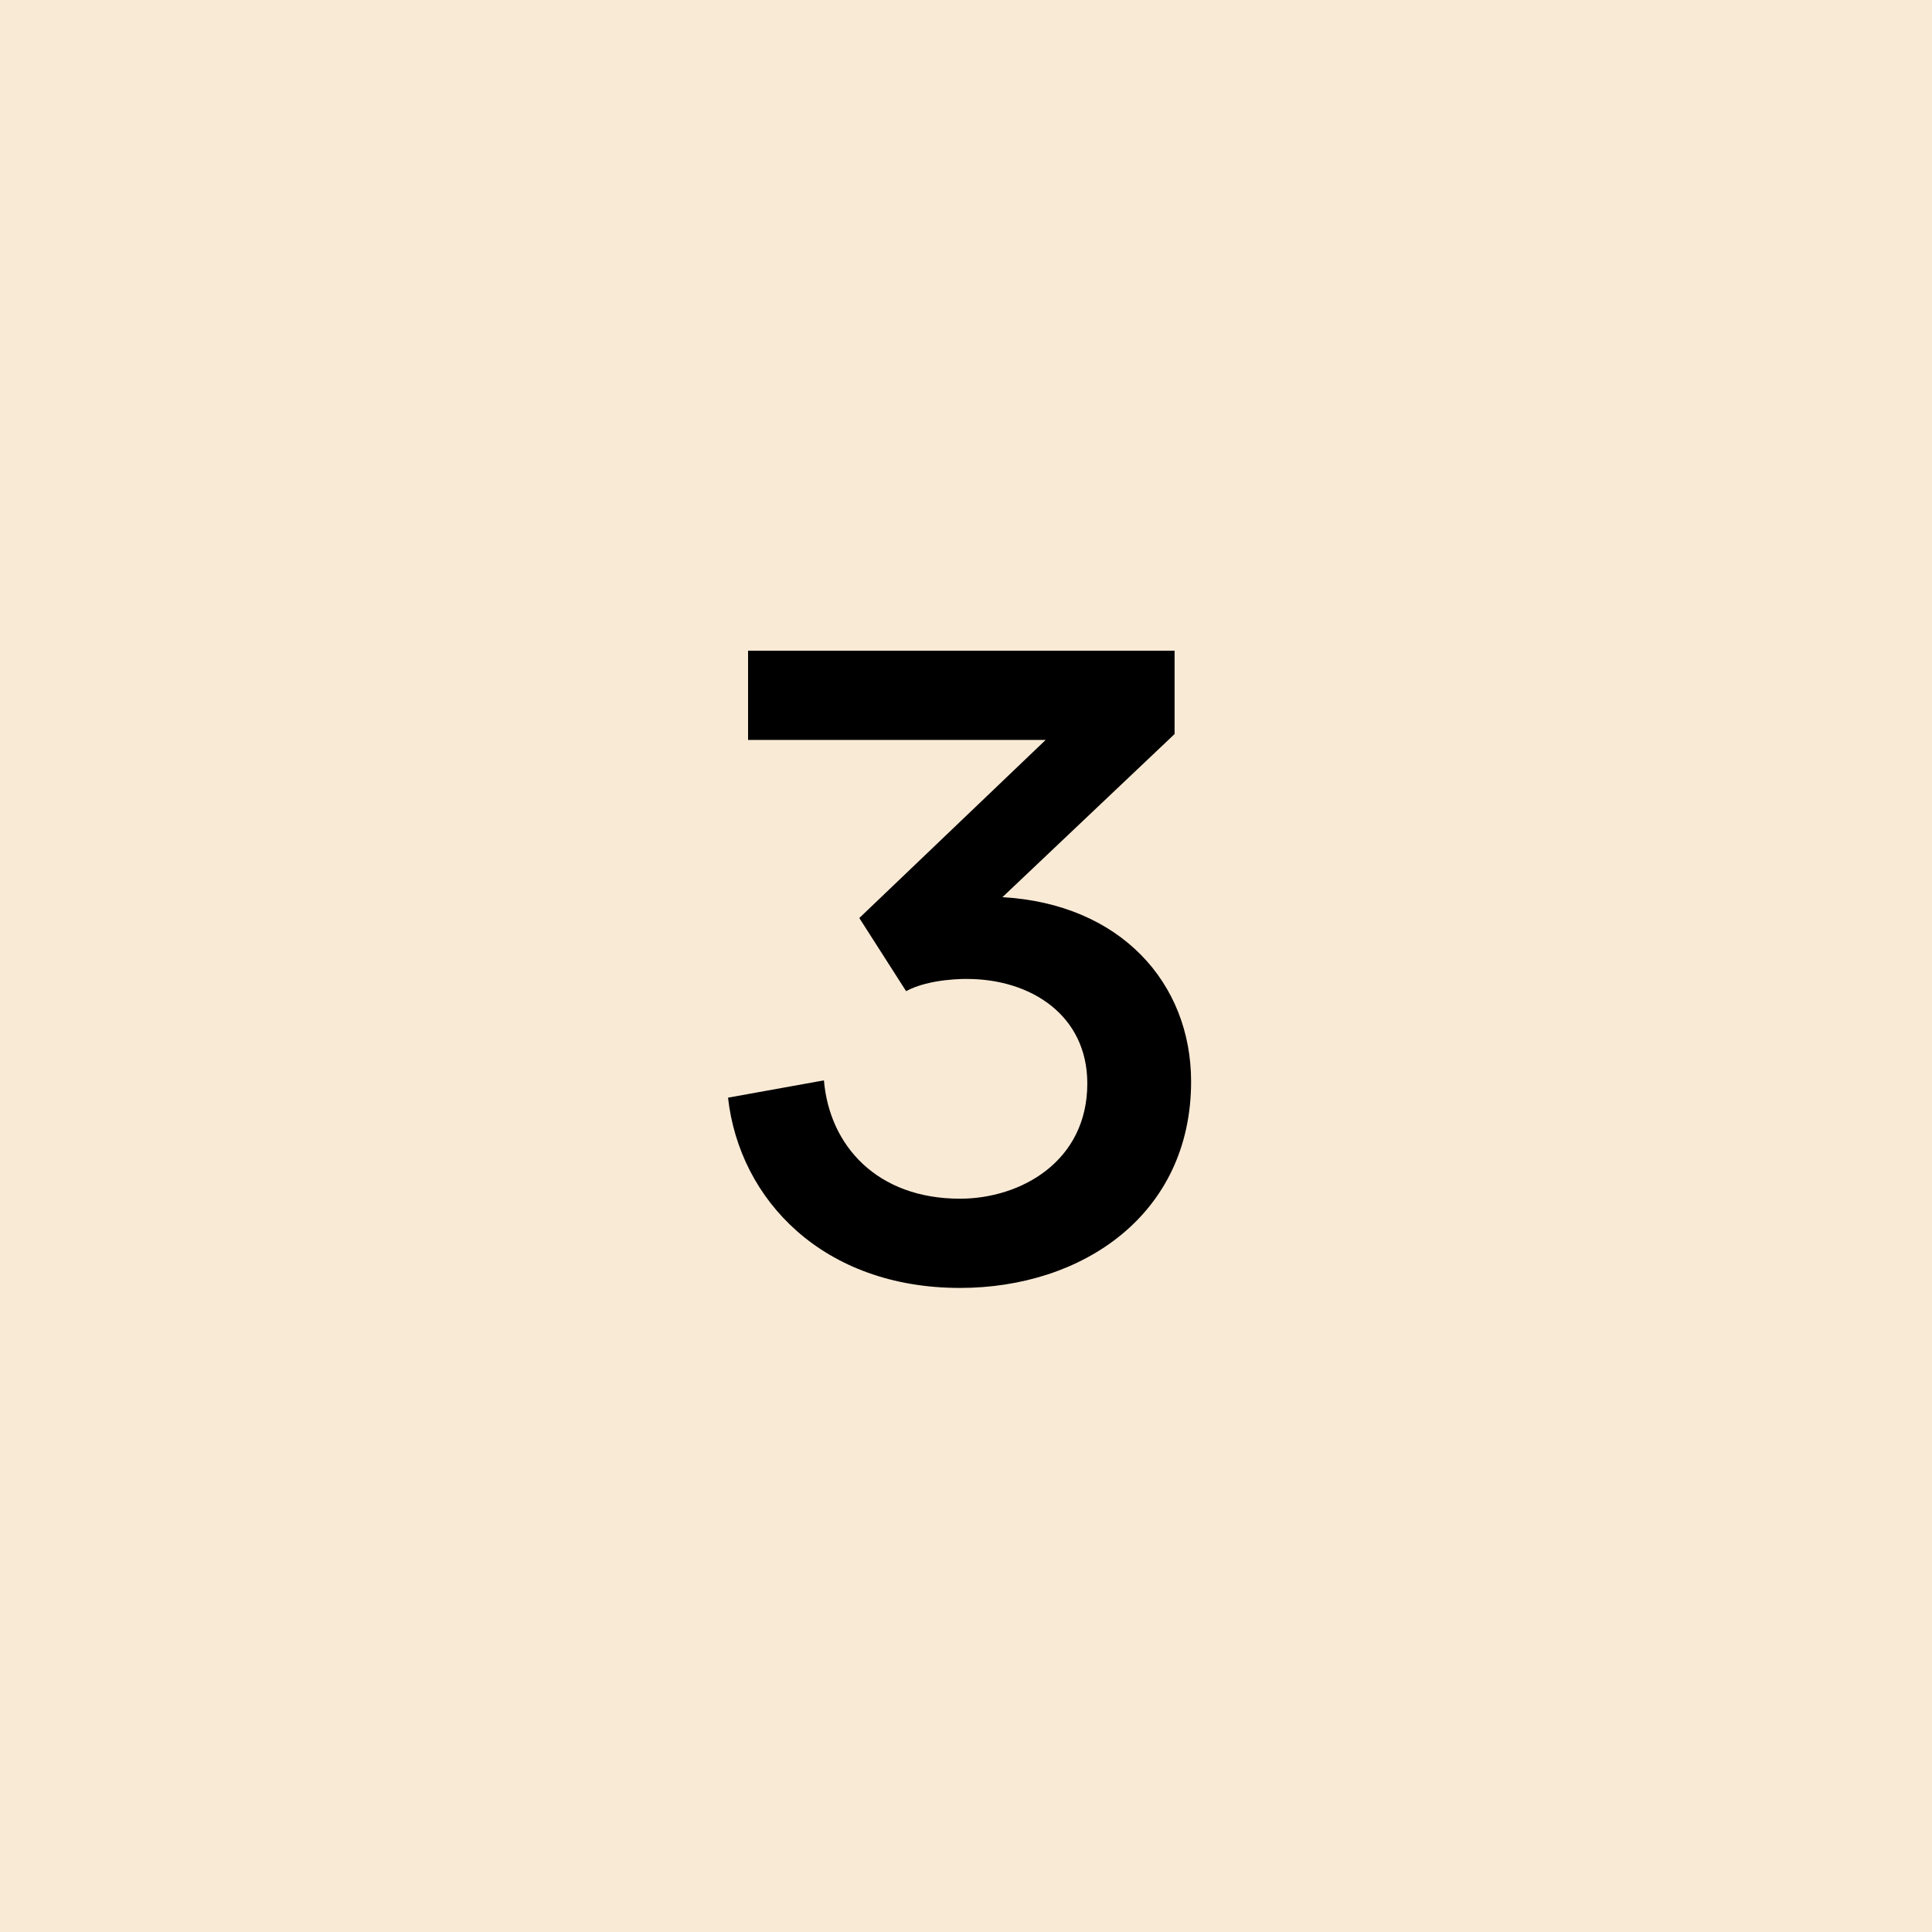
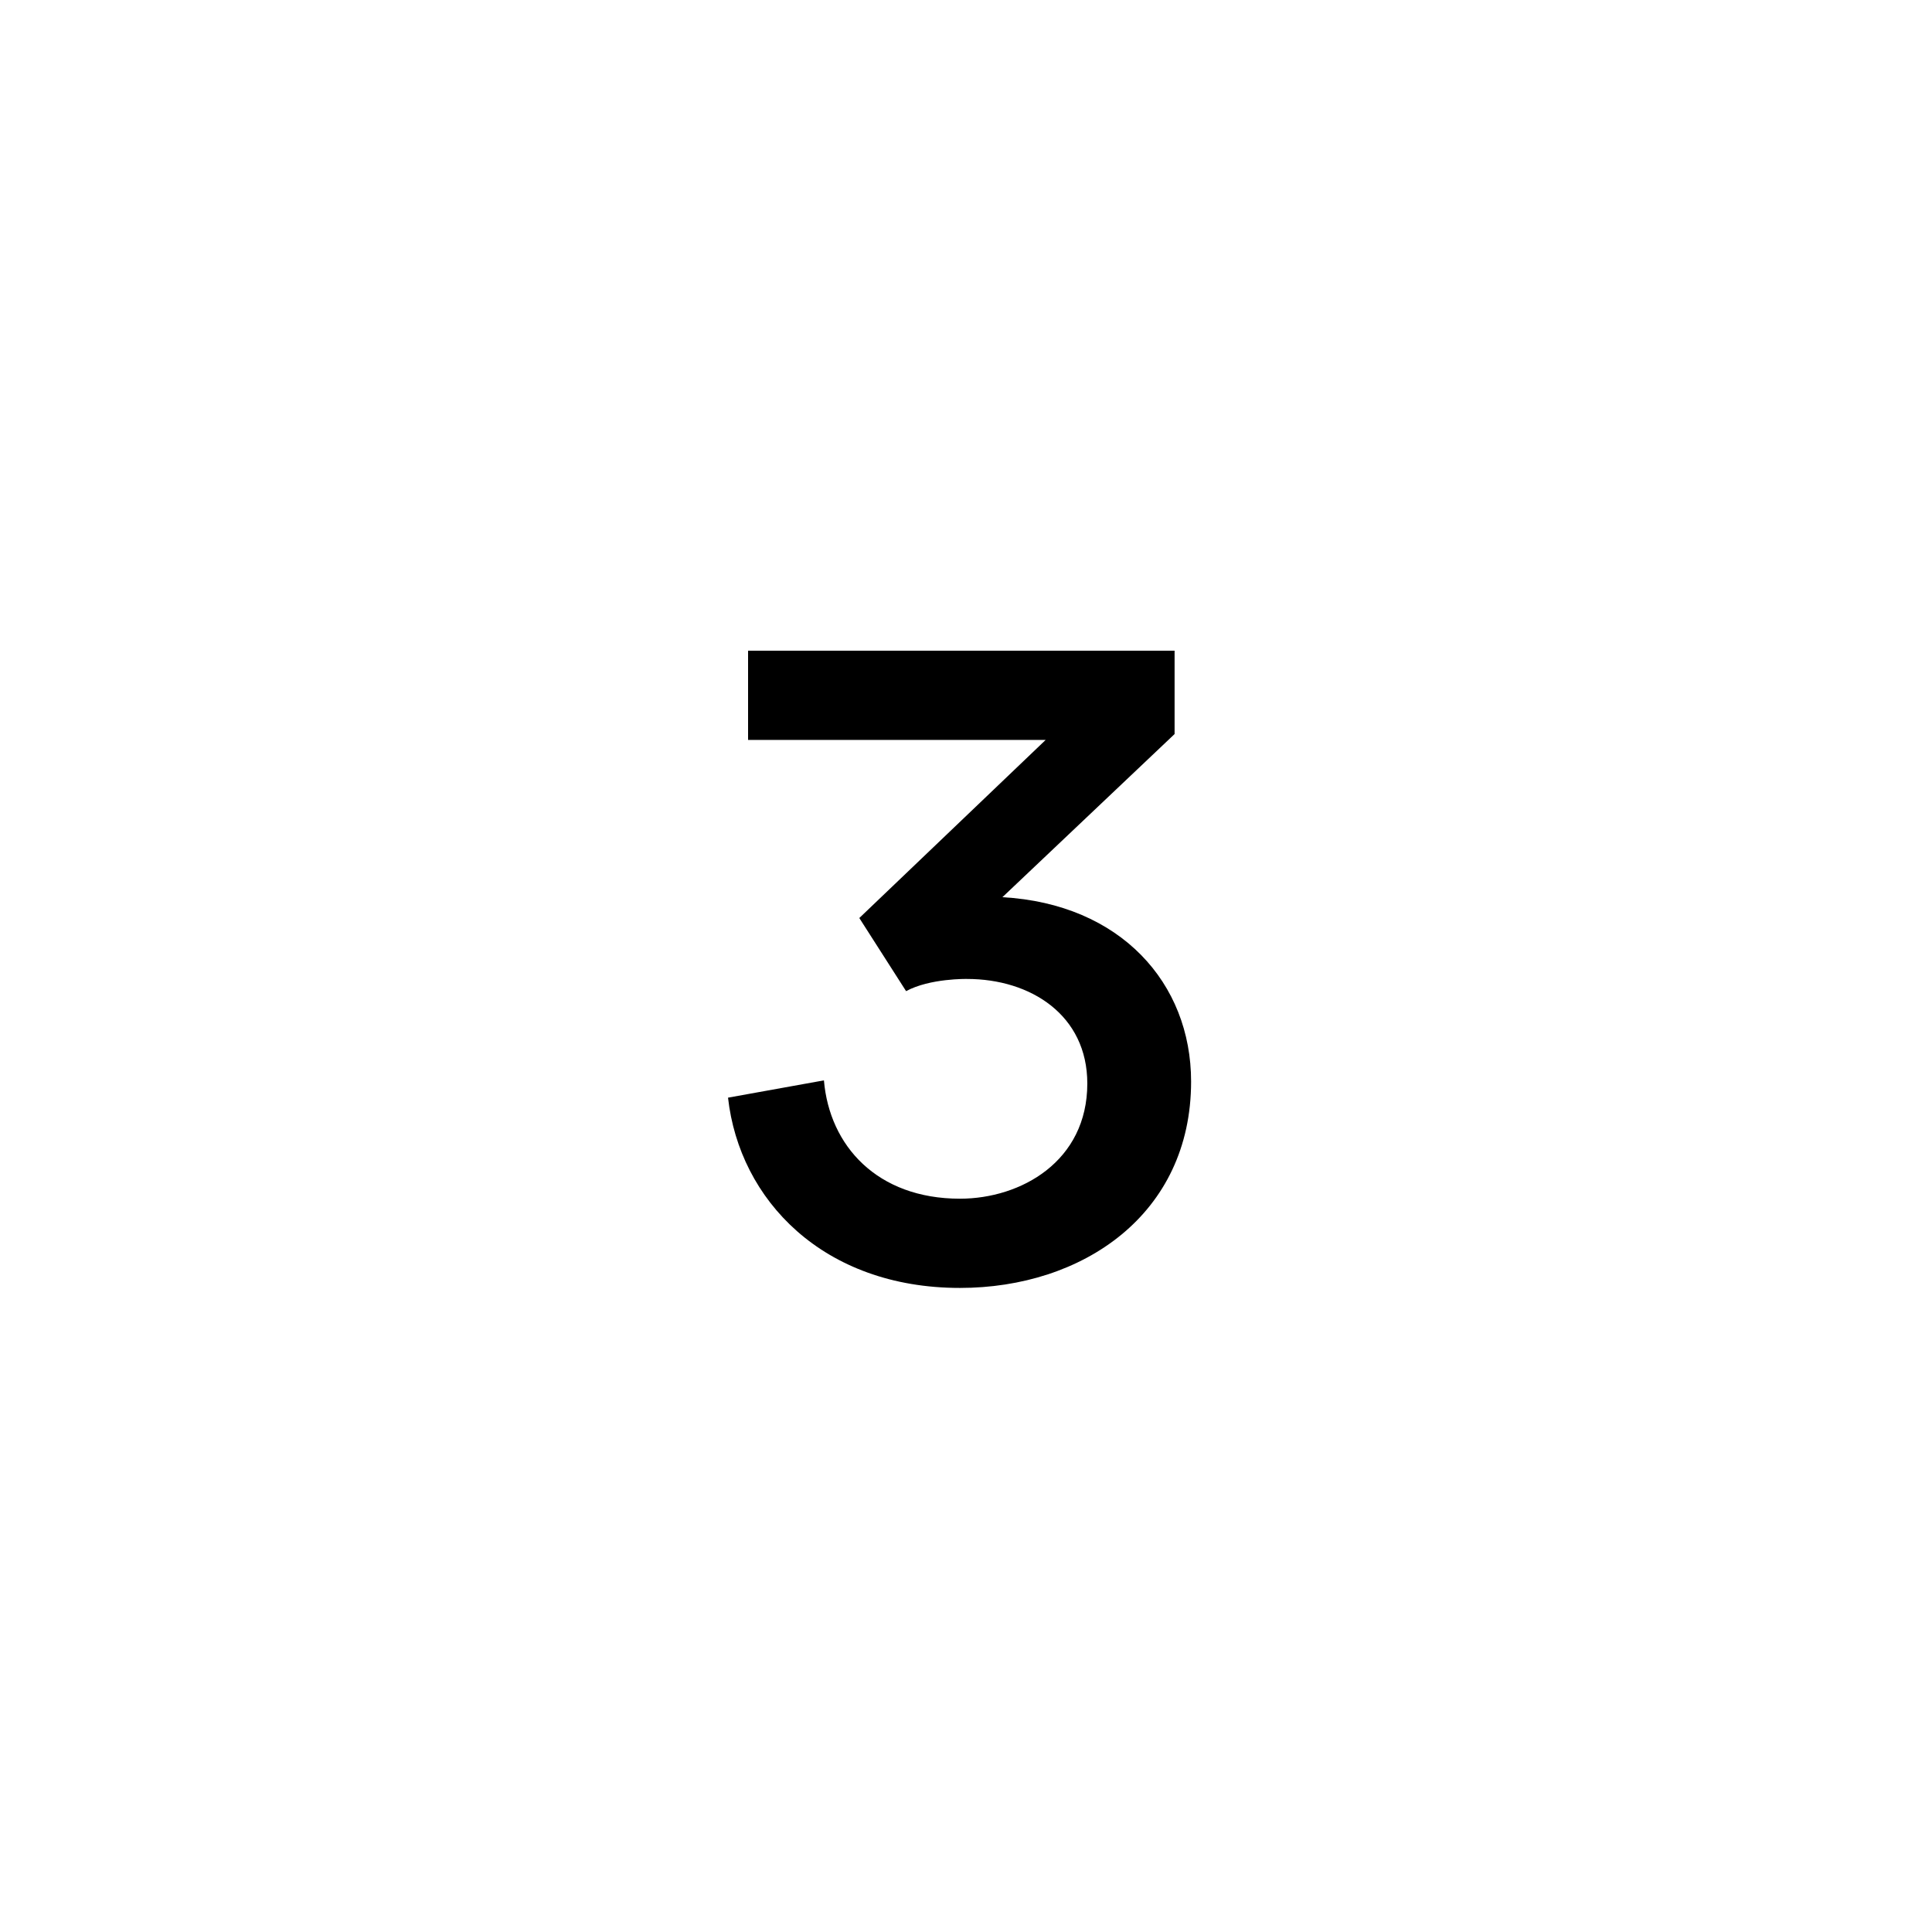
<svg xmlns="http://www.w3.org/2000/svg" viewBox="0 0 260 260">
-   <path d="m0 0h260v260h-260z" fill="#f9ead6" />
  <path d="m97.973 147.719 12.908-2.328c.741 8.782 7.142 15.924 18.304 15.924 8.2 0 17.14-5.026 17.14-15.5 0-9.205-7.618-14.072-16.188-14.072 0 0-4.973-.106-8.2 1.64l-6.295-9.84 25.076-23.964h-40.047v-12.009h57.399v11.215l-23.171 21.954c15.923.899 25.393 11.585 25.393 24.811 0 17.881-14.601 27.774-31.106 27.774-18.41 0-29.678-11.85-31.212-25.605z" />
</svg>